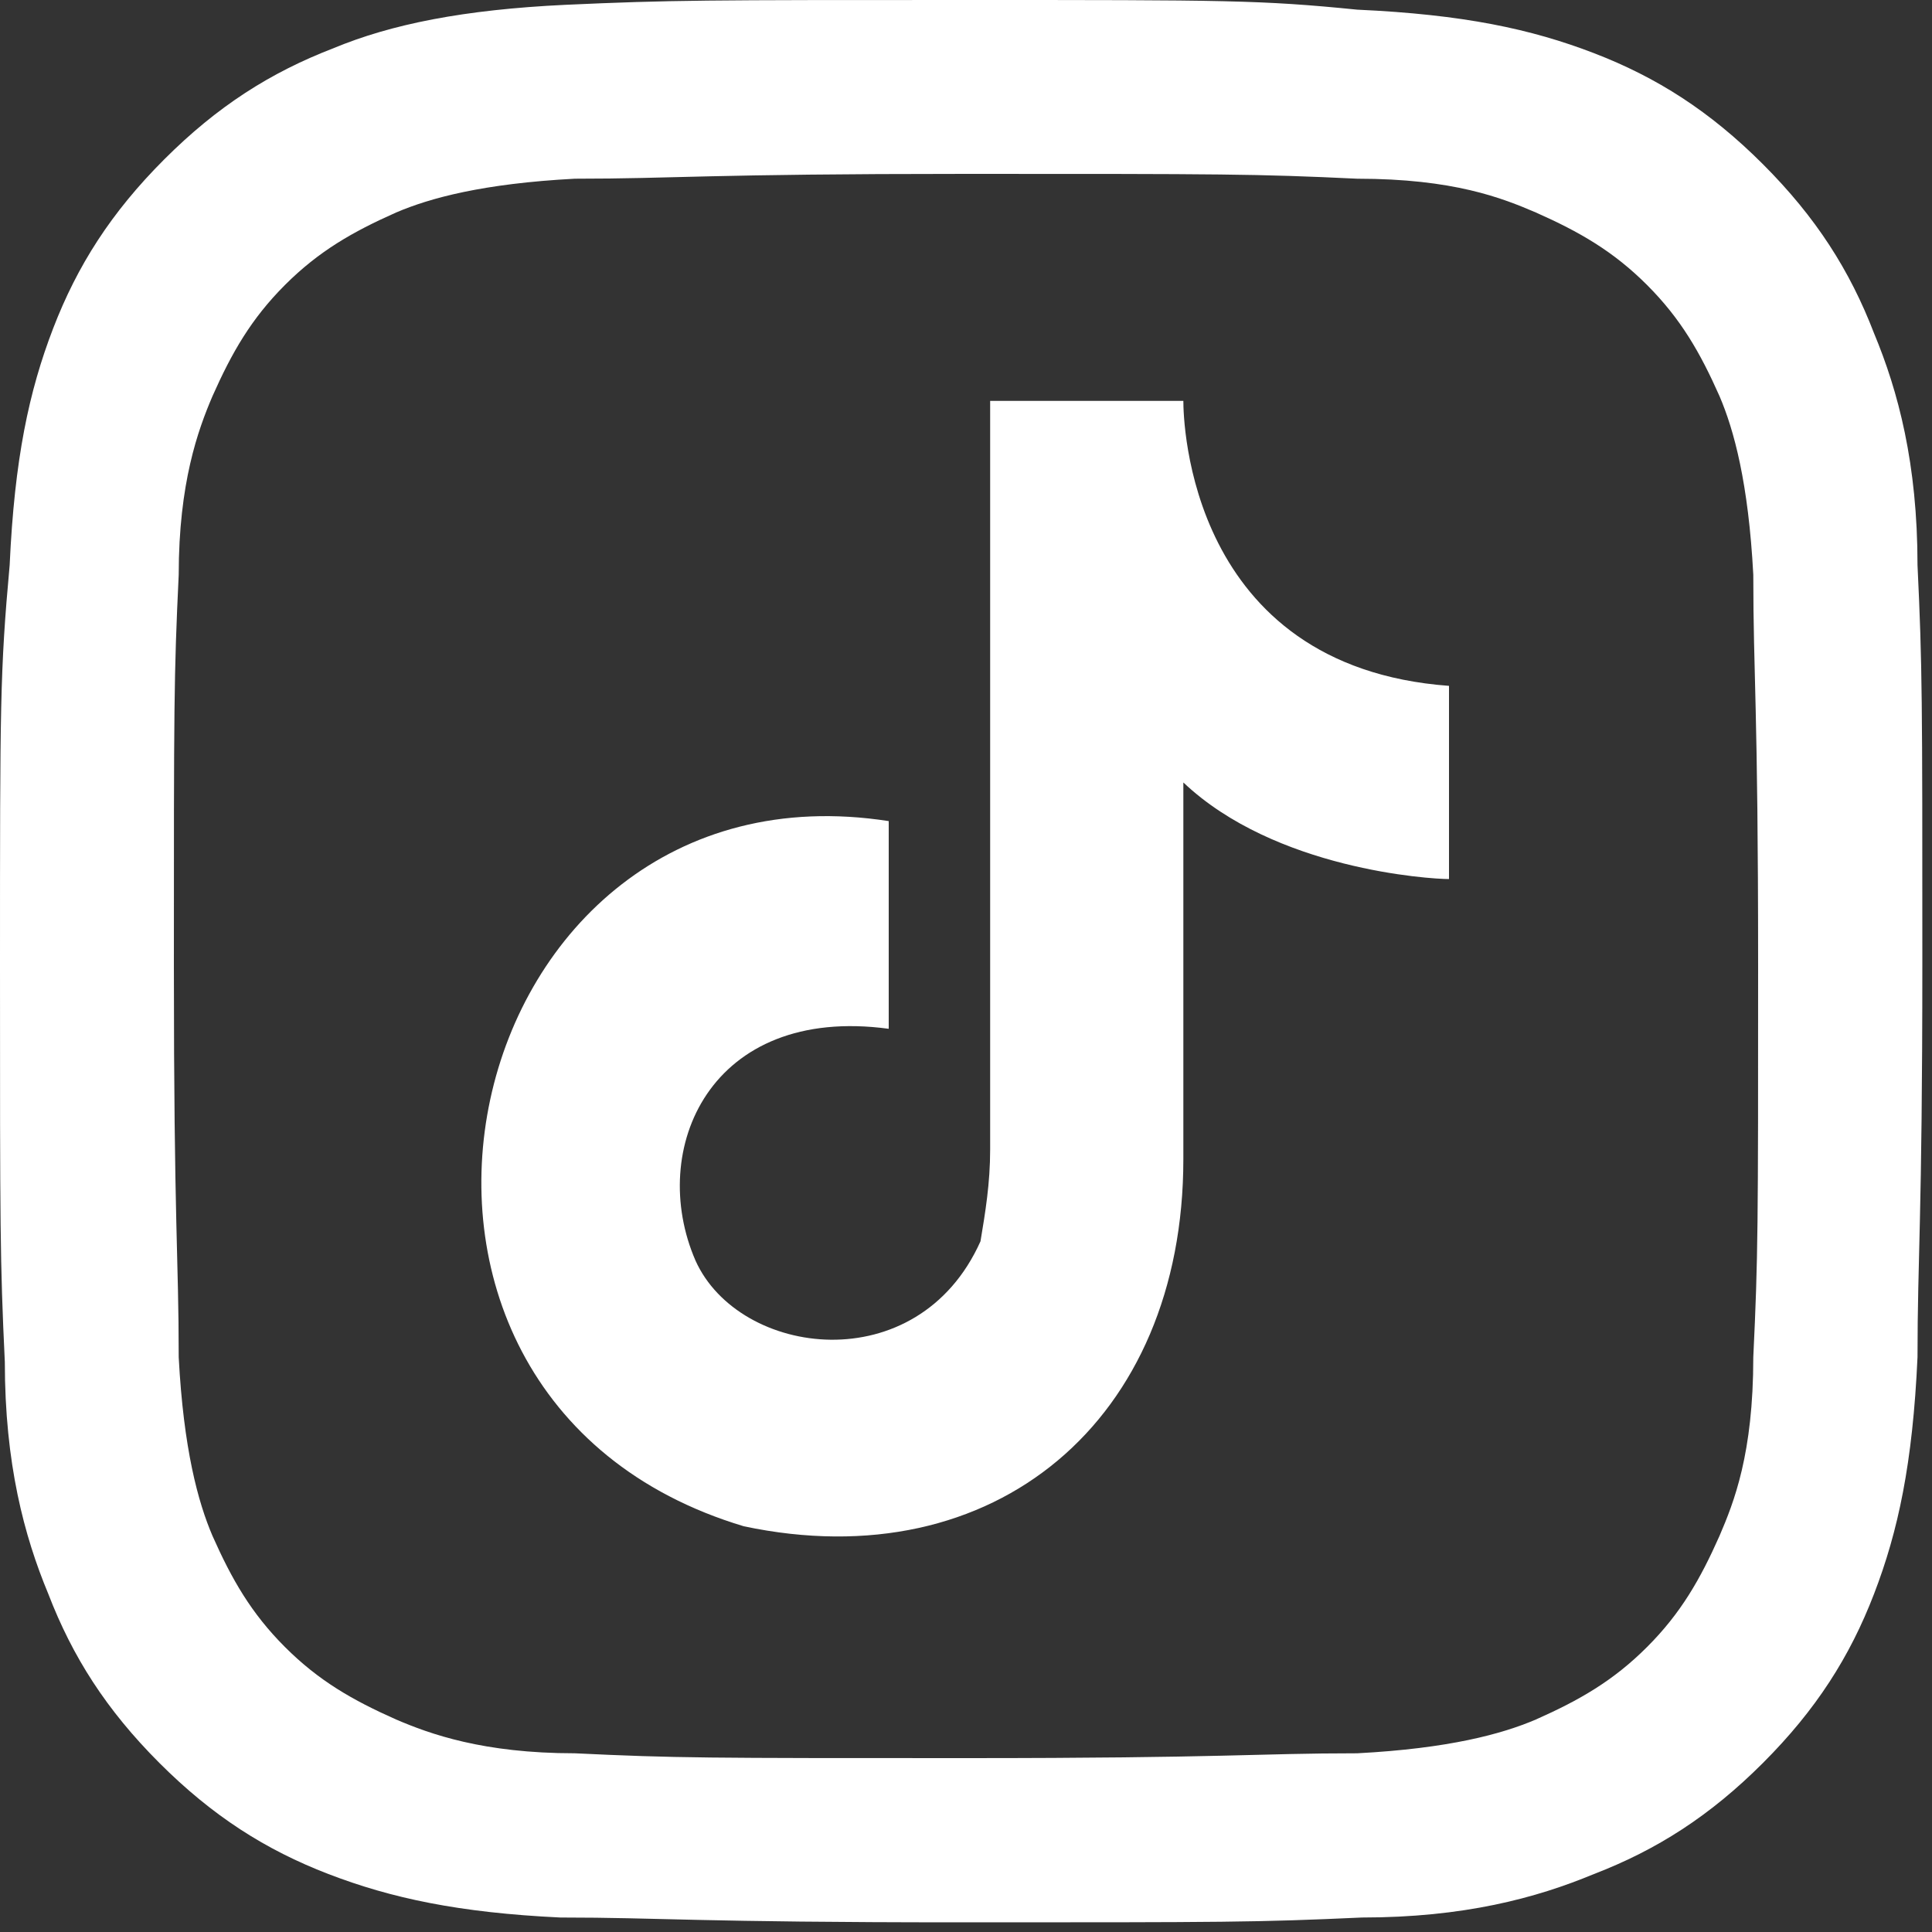
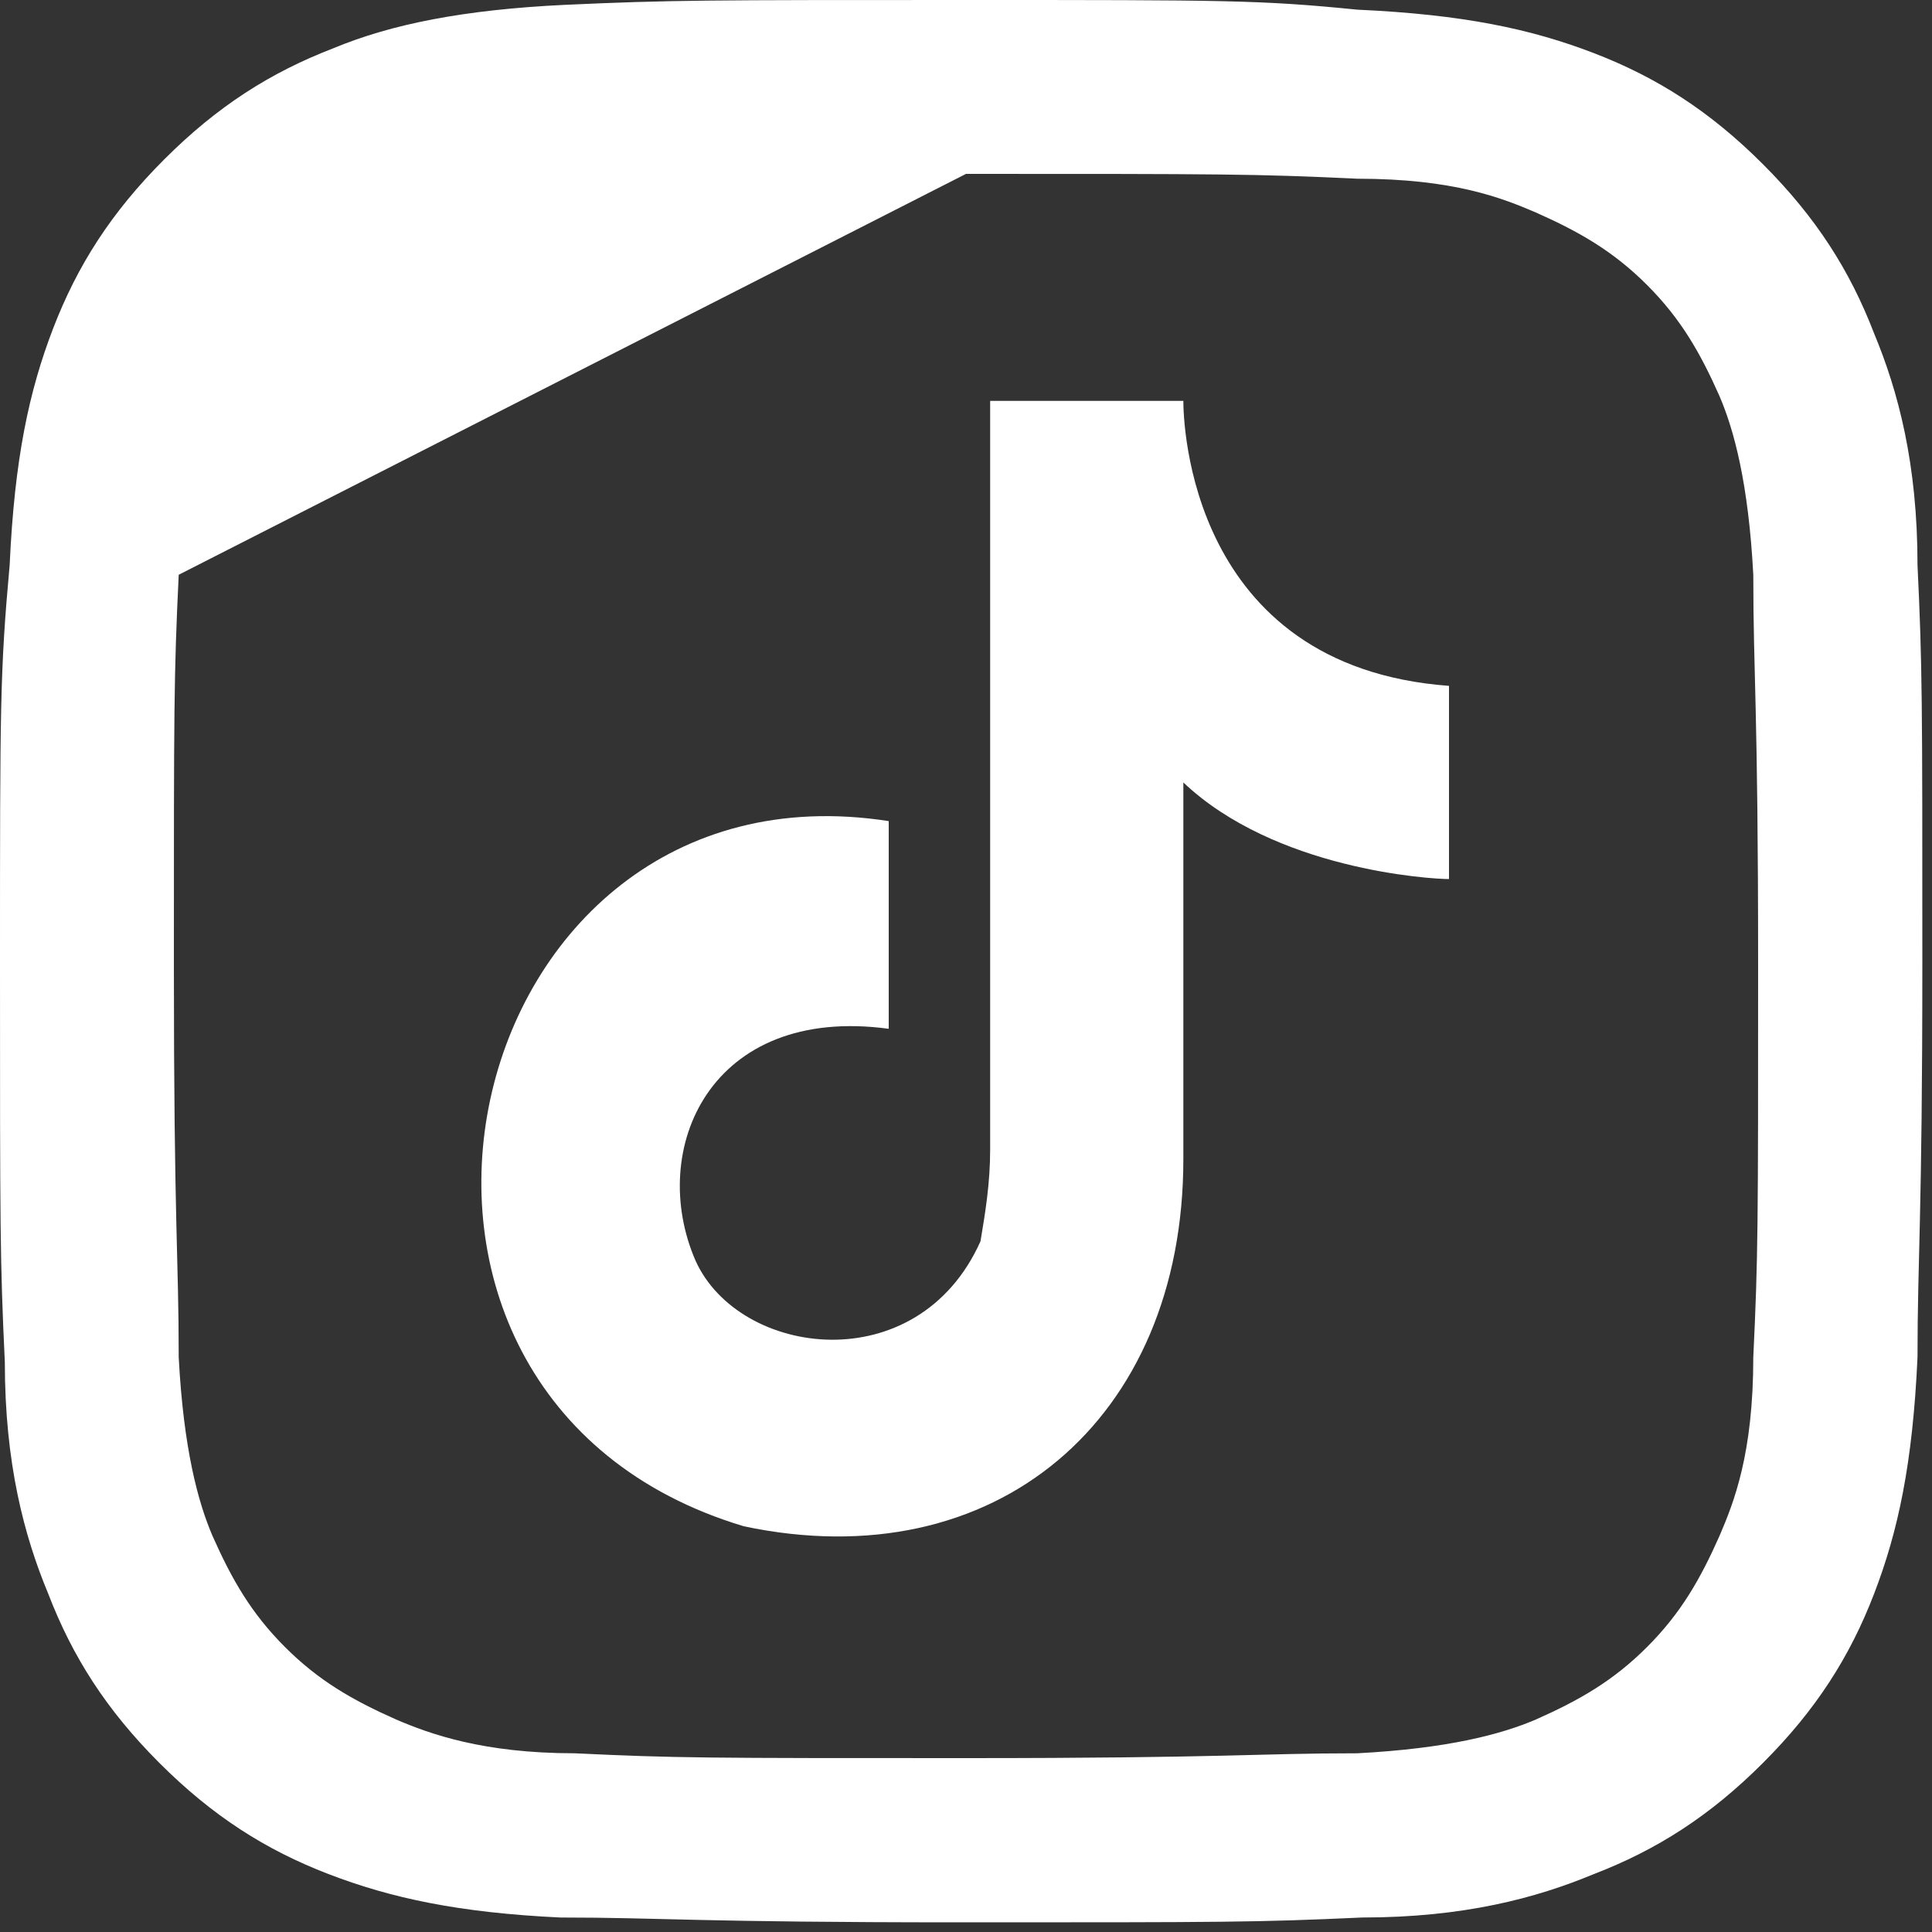
<svg xmlns="http://www.w3.org/2000/svg" id="_レイヤー_2" data-name=" レイヤー 2" version="1.1" viewBox="0 0 40 40">
  <rect x="0" y="0" width="40" height="40" fill="#333333" stroke="none" />
  <defs>
    <style>
      .cls-1 {
        fill: #fff;
        stroke-width: 0px;
      }
    </style>
  </defs>
-   <path class="cls-1" d="M20,3.6c5.3,0,6,0,8.1.1,2,0,3,.4,3.7.7.9.4,1.6.8,2.3,1.5s1.1,1.4,1.5,2.3c.3.7.6,1.8.7,3.7,0,2.1.1,2.7.1,8.1s0,6-.1,8.1c0,2-.4,3-.7,3.7-.4.9-.8,1.6-1.5,2.3s-1.4,1.1-2.3,1.5c-.7.3-1.8.6-3.7.7-2.1,0-2.7.1-8.1.1s-6,0-8.1-.1c-1.9,0-3-.4-3.7-.7-.9-.4-1.6-.8-2.3-1.5-.7-.7-1.1-1.4-1.5-2.3-.3-.7-.6-1.8-.7-3.7,0-2.1-.1-2.7-.1-8.1s0-6,.1-8.1c0-1.9.4-3,.7-3.7.4-.9.8-1.6,1.5-2.3.7-.7,1.4-1.1,2.3-1.5.7-.3,1.8-.6,3.7-.7,2.1,0,2.7-.1,8.1-.1ZM20,0C14.6,0,13.9,0,11.7.1c-2.1.1-3.6.4-4.8.9-1.3.5-2.4,1.2-3.5,2.3s-1.8,2.2-2.3,3.5c-.5,1.3-.8,2.7-.9,4.9C0,13.9,0,14.6,0,20s0,6.1.1,8.2c0,2.1.4,3.6.9,4.8.5,1.3,1.2,2.4,2.3,3.5,1.1,1.1,2.2,1.8,3.5,2.3,1.3.5,2.7.8,4.8.9,2.1,0,2.8.1,8.3.1s6.1,0,8.3-.1c2.1,0,3.6-.4,4.8-.9,1.3-.5,2.4-1.2,3.5-2.3s1.8-2.2,2.3-3.5c.5-1.3.8-2.7.9-4.9,0-2.1.1-2.8.1-8.2s0-6.1-.1-8.2c0-2.1-.4-3.6-.9-4.8-.5-1.3-1.2-2.4-2.3-3.5s-2.2-1.8-3.5-2.3c-1.3-.5-2.7-.8-4.9-.9C26.1,0,25.4,0,20,0ZM24.5,8.3c0,.4.1,5.5,5.5,5.9,0,1.5,0,2.6,0,4-.4,0-3.6-.2-5.5-2v7.8c0,5.4-3.9,8.7-9.1,7.6-9-2.7-6-16,3-14.6,0,4.3,0,0,0,4.3-3.7-.5-5,2.5-4,4.8.9,2,4.6,2.5,5.9-.4.1-.6.2-1.2.2-1.9v-15.5h4Z" />
+   <path class="cls-1" d="M20,3.6c5.3,0,6,0,8.1.1,2,0,3,.4,3.7.7.9.4,1.6.8,2.3,1.5s1.1,1.4,1.5,2.3c.3.7.6,1.8.7,3.7,0,2.1.1,2.7.1,8.1s0,6-.1,8.1c0,2-.4,3-.7,3.7-.4.9-.8,1.6-1.5,2.3s-1.4,1.1-2.3,1.5c-.7.3-1.8.6-3.7.7-2.1,0-2.7.1-8.1.1s-6,0-8.1-.1c-1.9,0-3-.4-3.7-.7-.9-.4-1.6-.8-2.3-1.5-.7-.7-1.1-1.4-1.5-2.3-.3-.7-.6-1.8-.7-3.7,0-2.1-.1-2.7-.1-8.1s0-6,.1-8.1ZM20,0C14.6,0,13.9,0,11.7.1c-2.1.1-3.6.4-4.8.9-1.3.5-2.4,1.2-3.5,2.3s-1.8,2.2-2.3,3.5c-.5,1.3-.8,2.7-.9,4.9C0,13.9,0,14.6,0,20s0,6.1.1,8.2c0,2.1.4,3.6.9,4.8.5,1.3,1.2,2.4,2.3,3.5,1.1,1.1,2.2,1.8,3.5,2.3,1.3.5,2.7.8,4.8.9,2.1,0,2.8.1,8.3.1s6.1,0,8.3-.1c2.1,0,3.6-.4,4.8-.9,1.3-.5,2.4-1.2,3.5-2.3s1.8-2.2,2.3-3.5c.5-1.3.8-2.7.9-4.9,0-2.1.1-2.8.1-8.2s0-6.1-.1-8.2c0-2.1-.4-3.6-.9-4.8-.5-1.3-1.2-2.4-2.3-3.5s-2.2-1.8-3.5-2.3c-1.3-.5-2.7-.8-4.9-.9C26.1,0,25.4,0,20,0ZM24.5,8.3c0,.4.1,5.5,5.5,5.9,0,1.5,0,2.6,0,4-.4,0-3.6-.2-5.5-2v7.8c0,5.4-3.9,8.7-9.1,7.6-9-2.7-6-16,3-14.6,0,4.3,0,0,0,4.3-3.7-.5-5,2.5-4,4.8.9,2,4.6,2.5,5.9-.4.1-.6.2-1.2.2-1.9v-15.5h4Z" />
</svg>